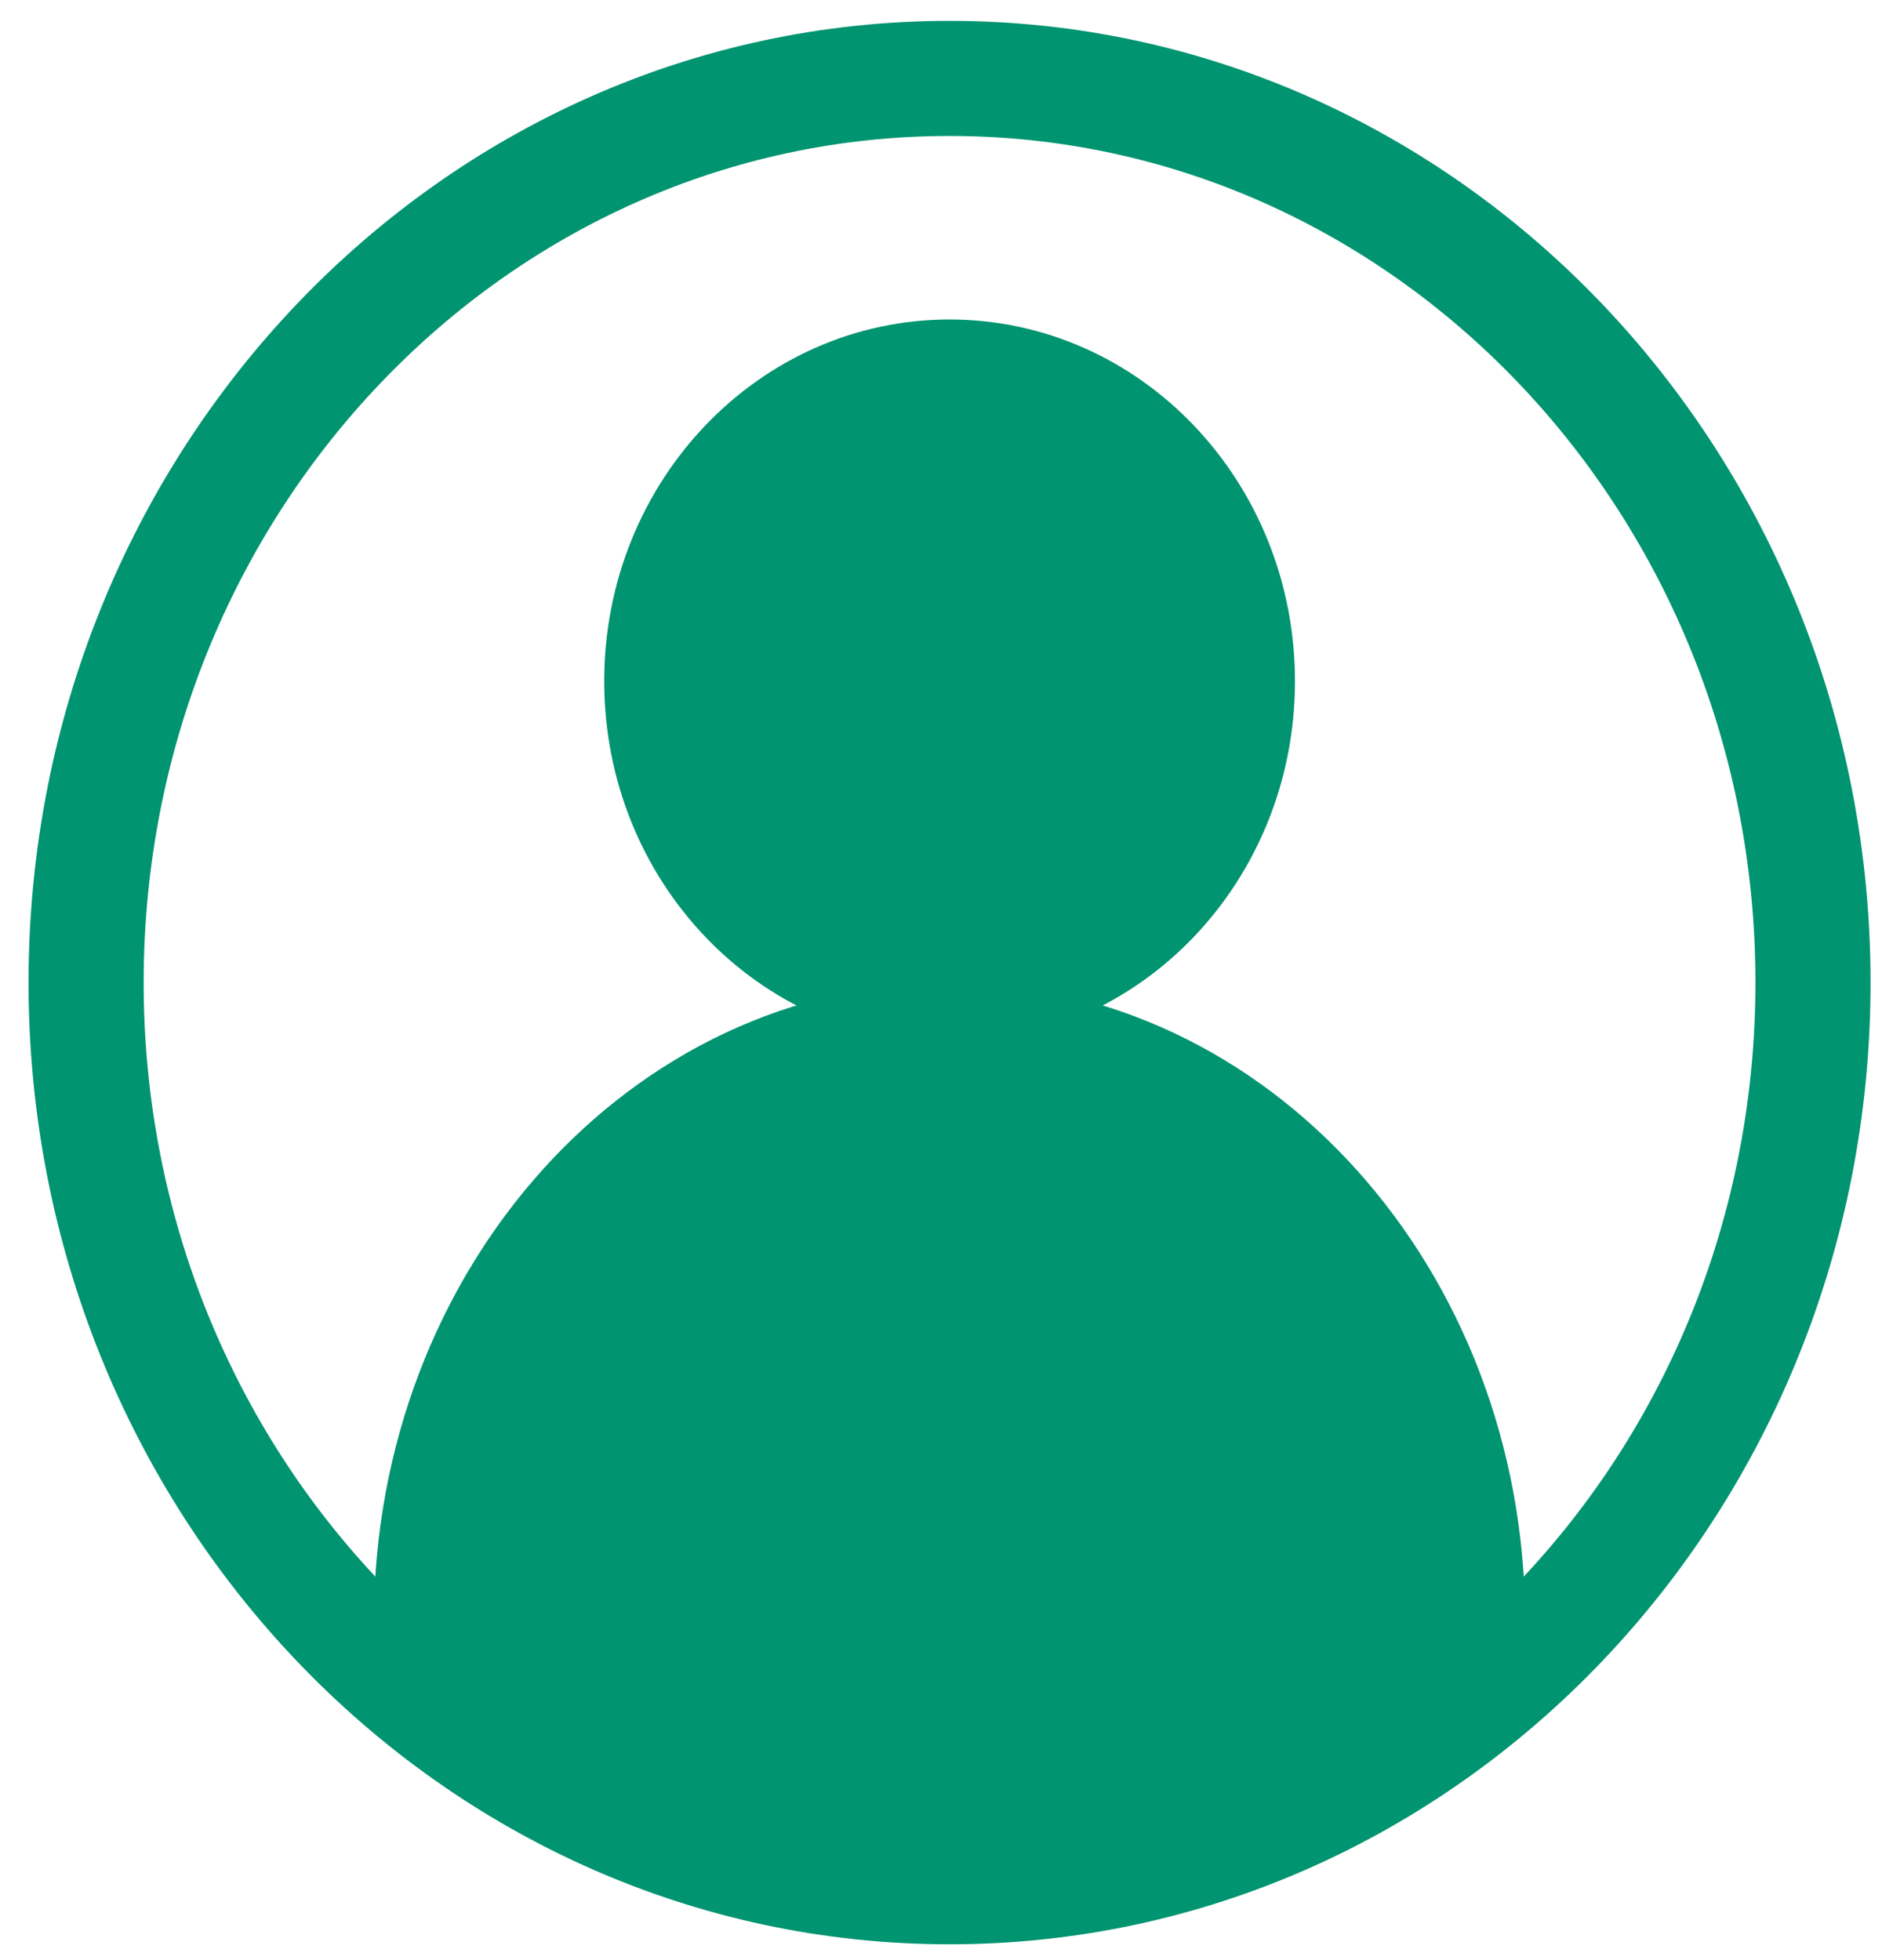
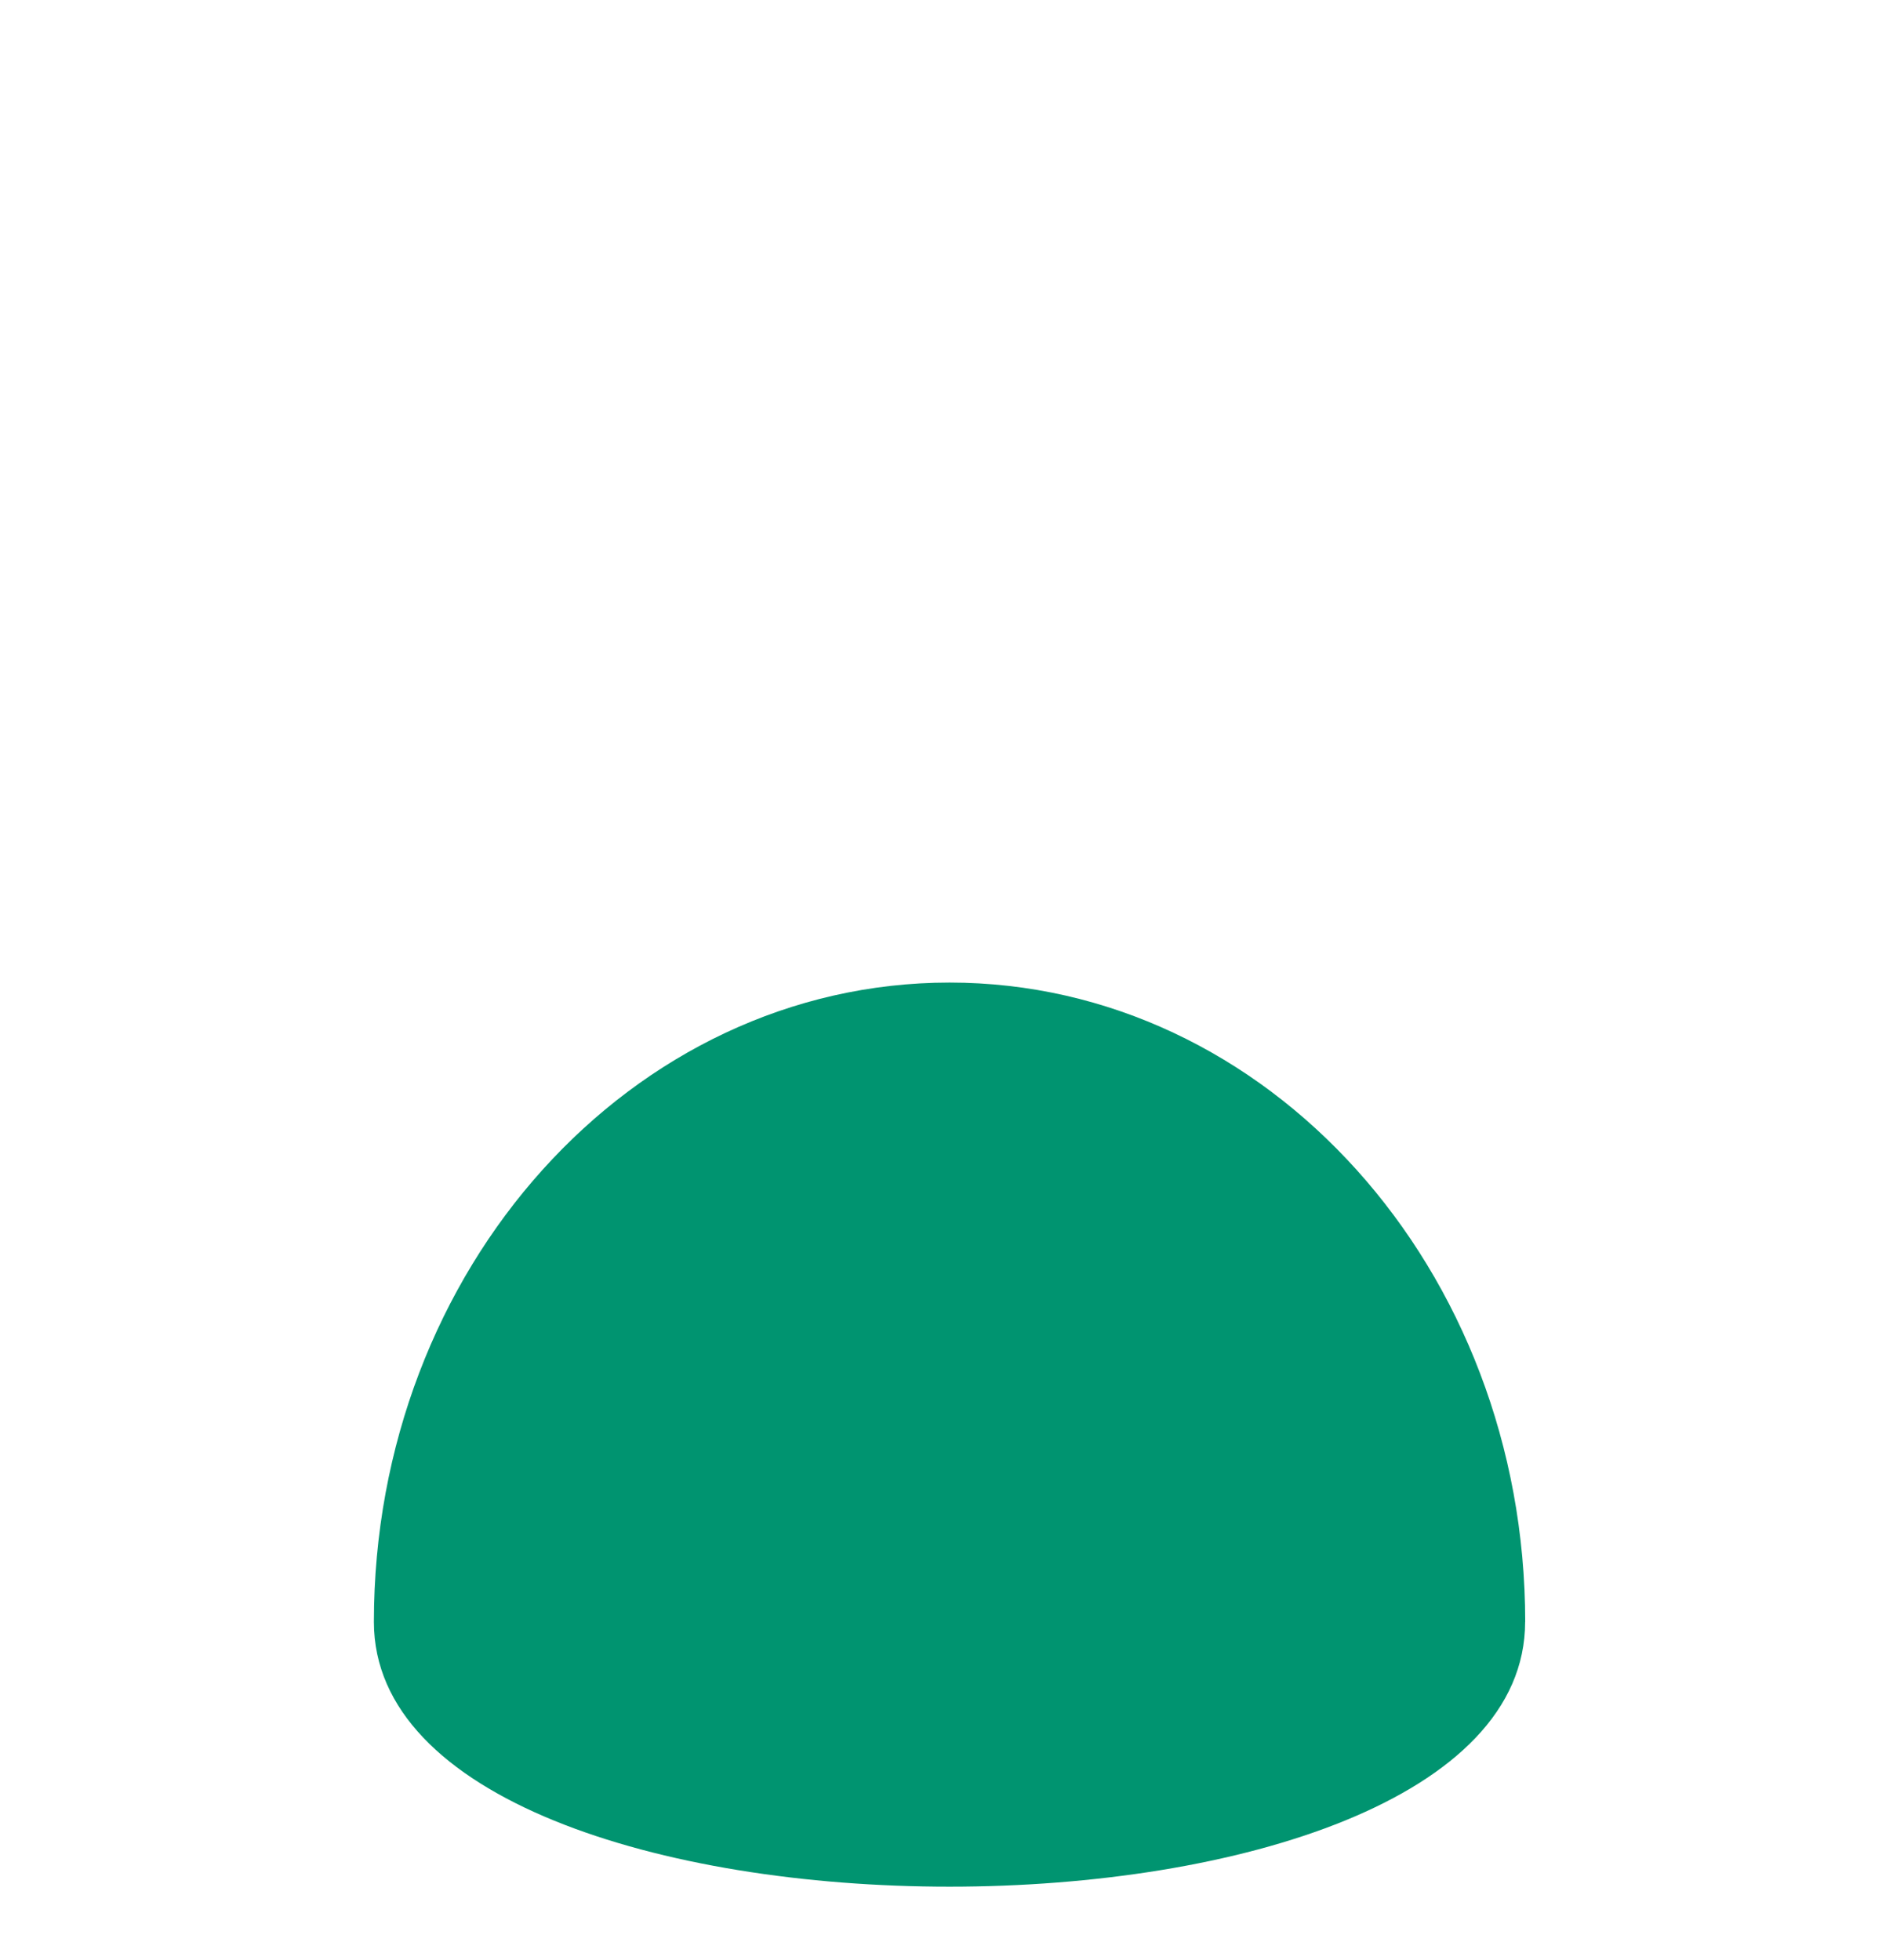
<svg xmlns="http://www.w3.org/2000/svg" width="24" height="25" viewBox="0 0 24 25" fill="none">
-   <path d="M12.109 24.064C18.19 24.064 23.12 18.901 23.12 12.532C23.12 6.163 18.19 1 12.109 1C6.028 1 1.098 6.163 1.098 12.532C1.098 18.901 6.028 24.064 12.109 24.064Z" stroke="#009470" stroke-width="1.468" stroke-miterlimit="10" />
-   <path d="M12.109 13.301C14.542 13.301 16.514 11.235 16.514 8.688C16.514 6.14 14.542 4.075 12.109 4.075C9.677 4.075 7.705 6.14 7.705 8.688C7.705 11.235 9.677 13.301 12.109 13.301Z" fill="#009470" />
  <path d="M19.45 20.686C19.45 16.183 16.163 12.532 12.109 12.532C8.055 12.532 4.768 16.183 4.768 20.686C4.768 25.189 19.449 25.189 19.449 20.686H19.45Z" fill="#009470" />
</svg>